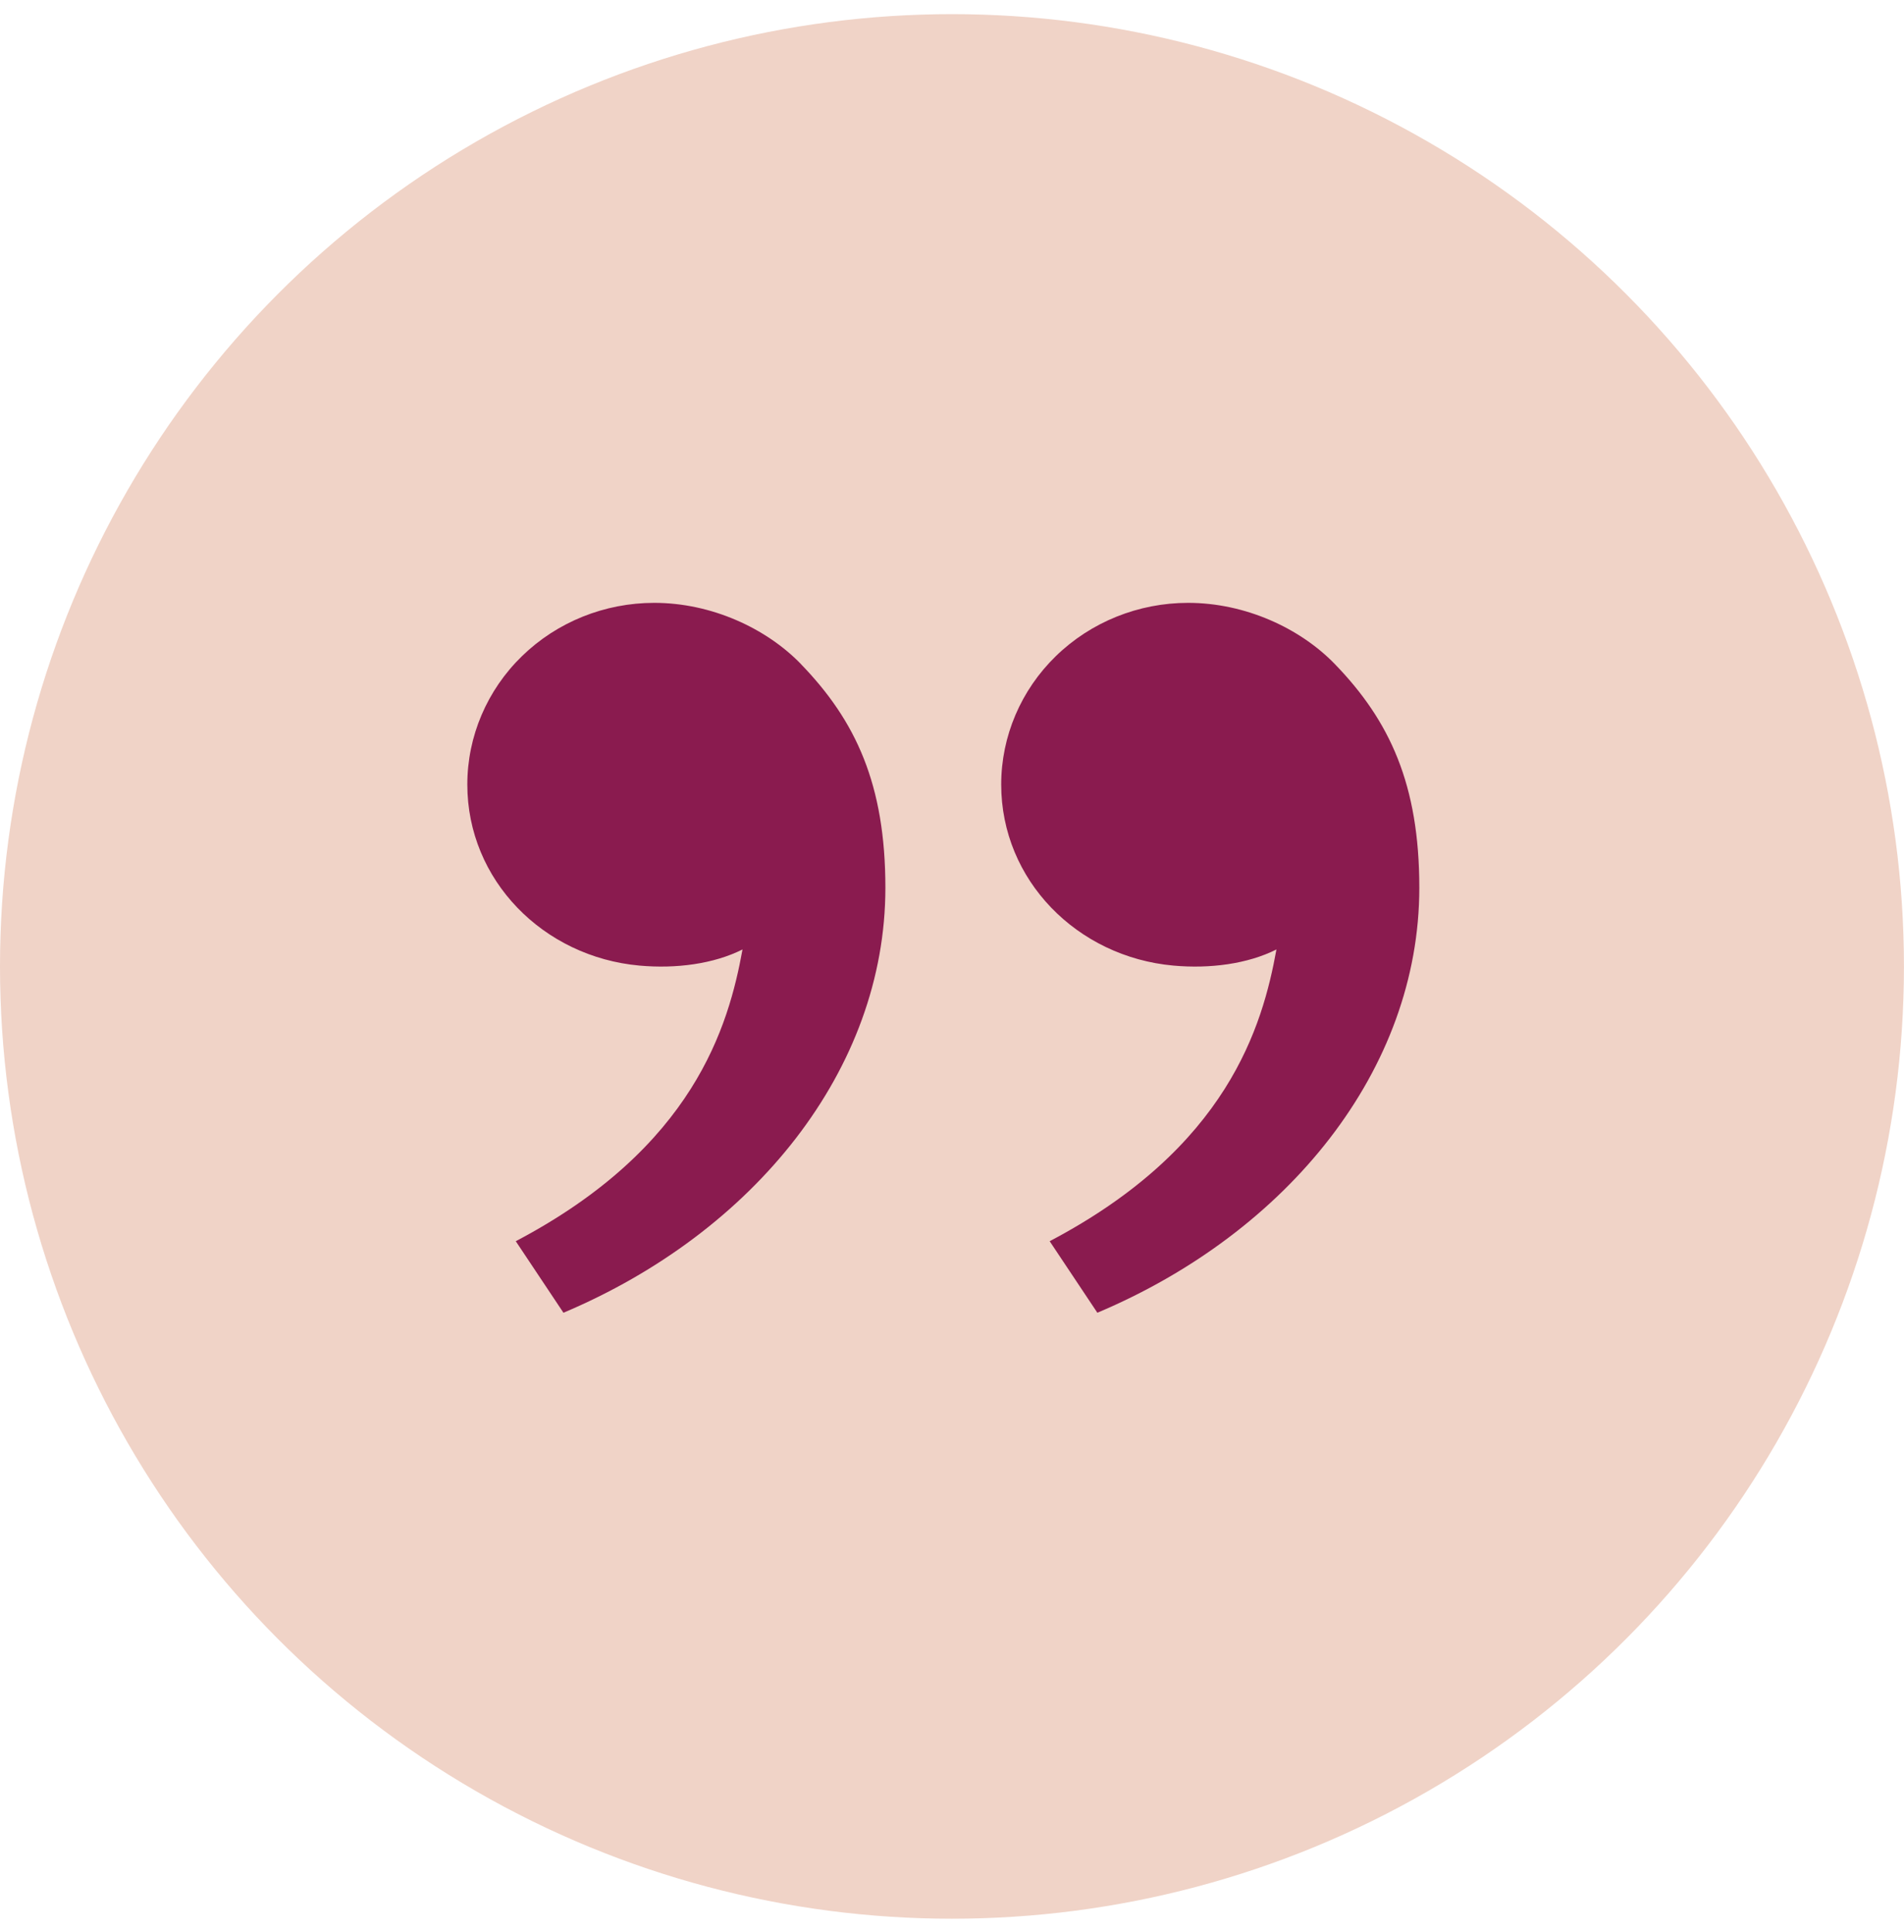
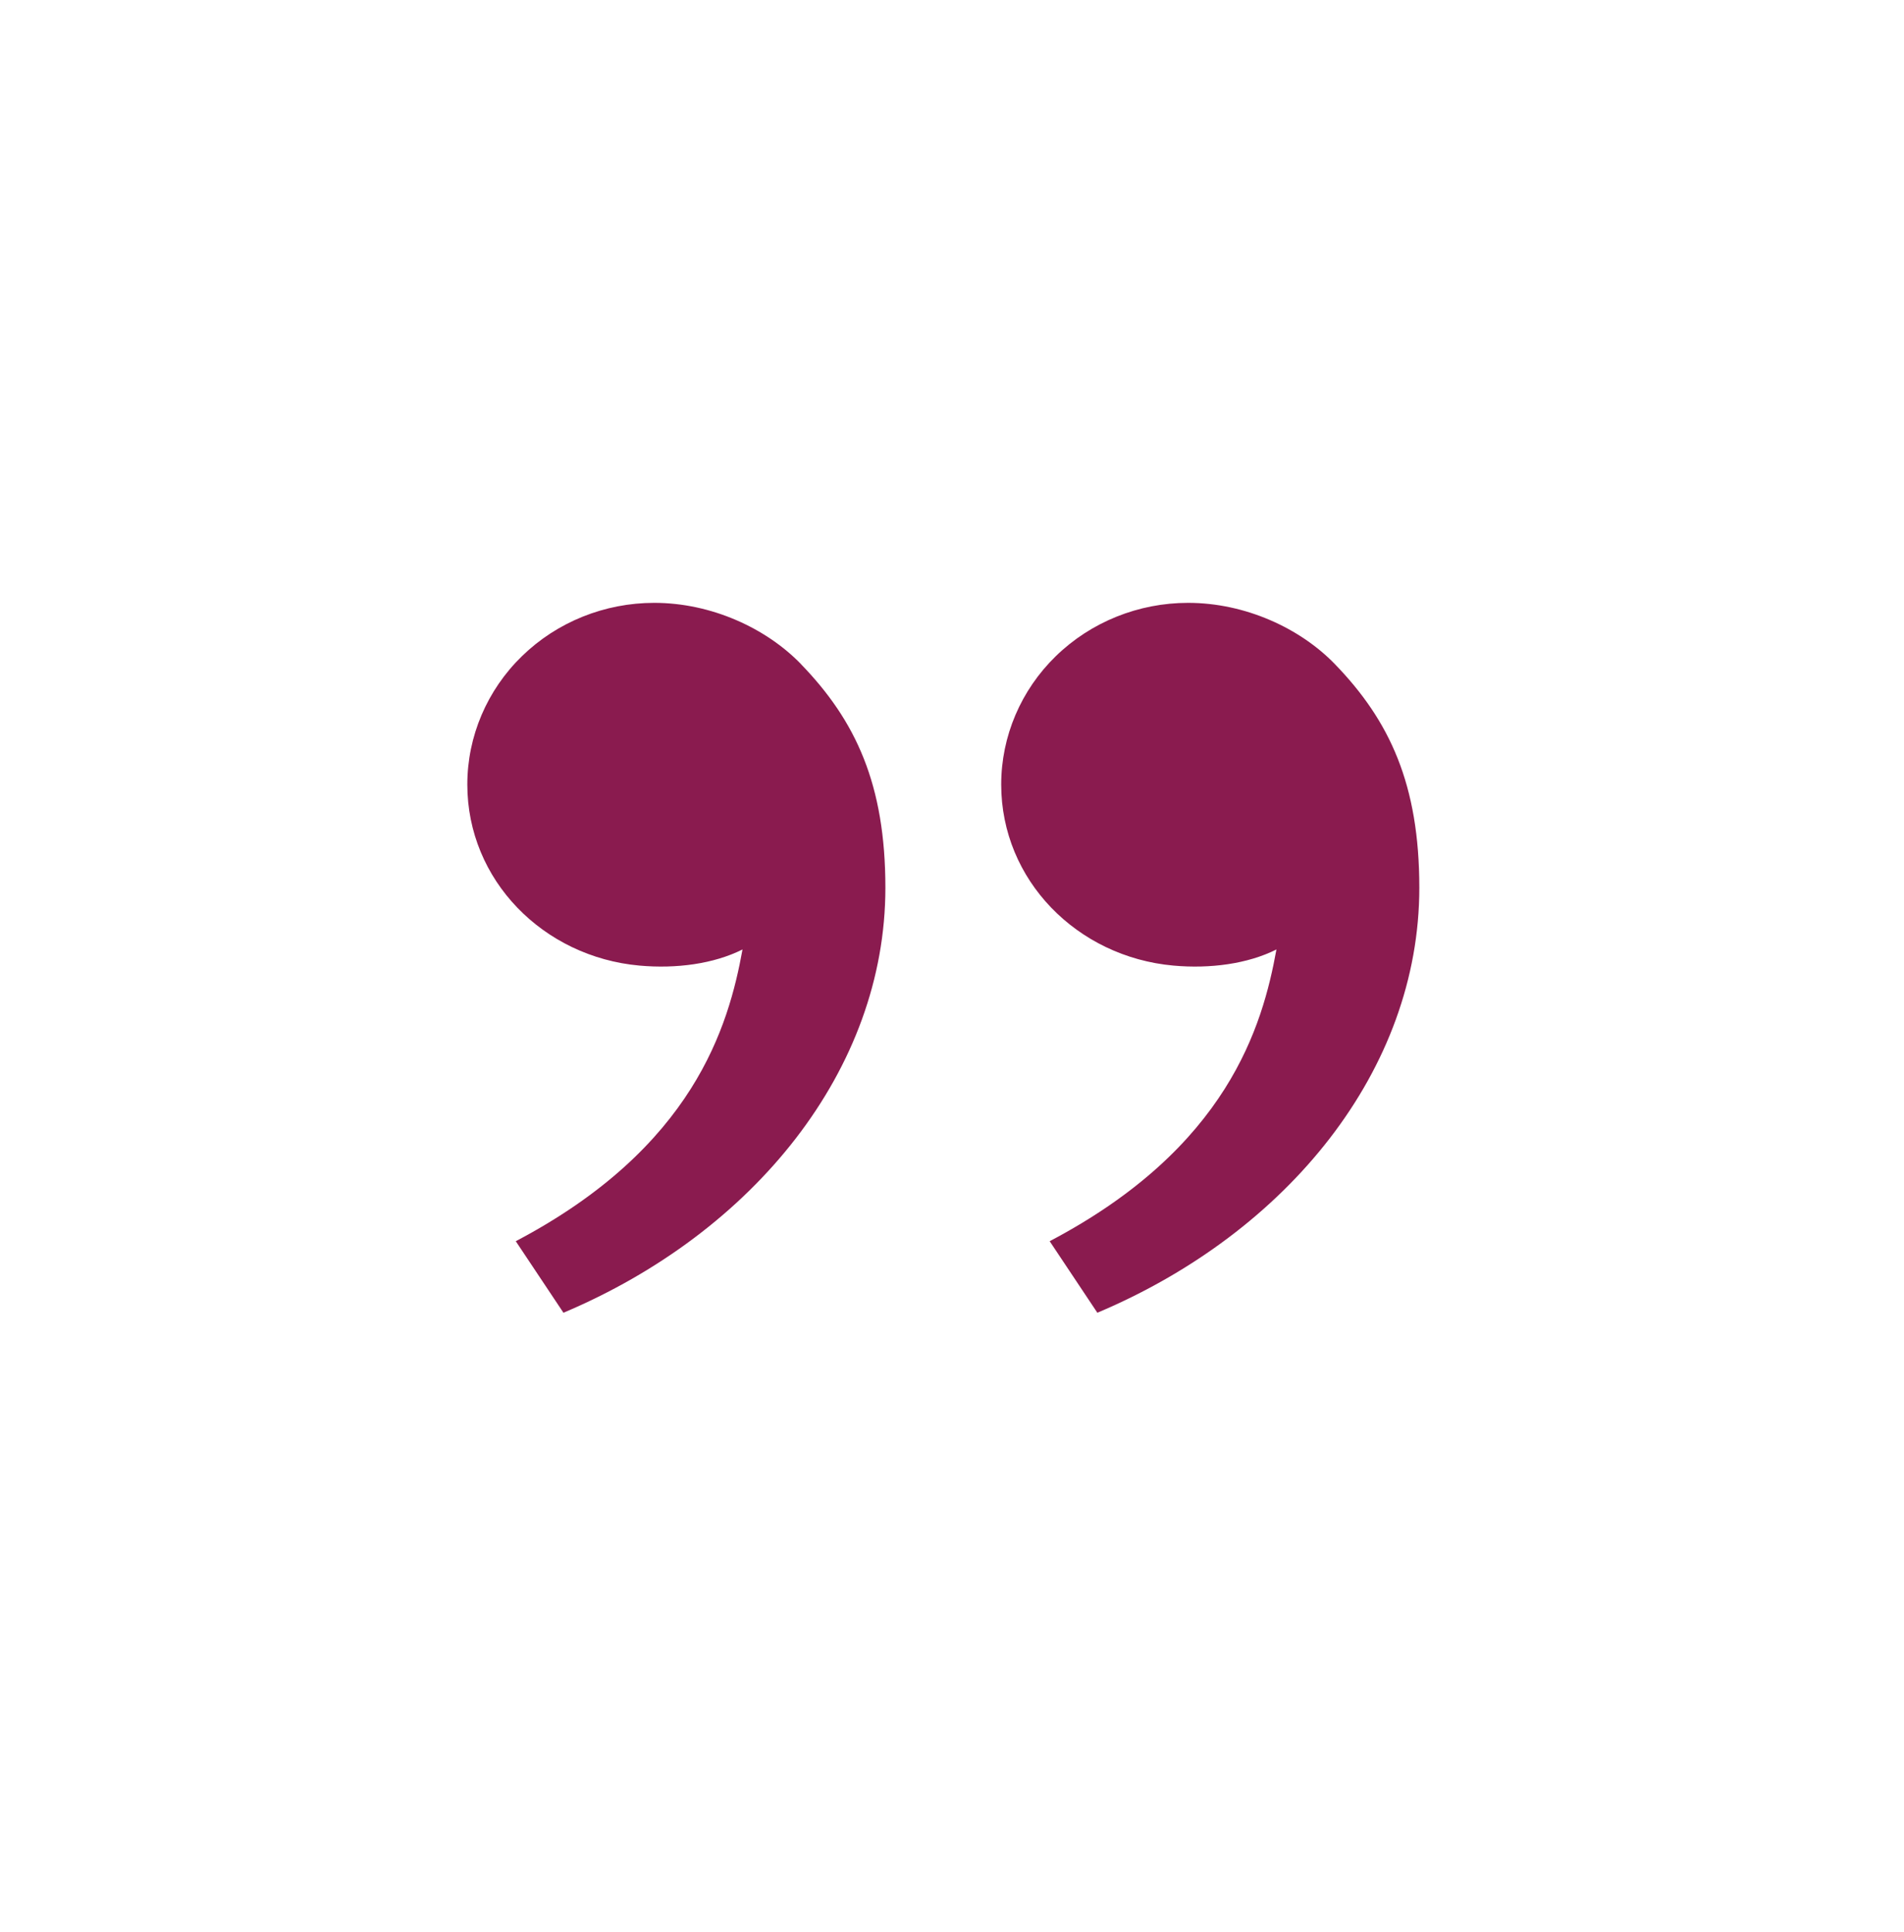
<svg xmlns="http://www.w3.org/2000/svg" width="70" height="71" viewBox="0 0 70 71" fill="none">
-   <ellipse cx="34.999" cy="35.52" rx="34.999" ry="35" fill="#F0D3C7" />
  <path d="M49.074 24.406C51.096 26.493 52.181 28.834 52.181 32.628C52.181 39.305 47.358 45.289 40.344 48.248L38.591 45.619C45.138 42.178 46.418 37.712 46.928 34.896C45.874 35.426 44.494 35.611 43.142 35.489C39.6 35.171 36.809 32.346 36.809 28.834C36.809 27.063 37.533 25.364 38.821 24.112C40.11 22.86 41.857 22.157 43.679 22.157C45.786 22.157 47.8 23.091 49.074 24.406ZM29.444 24.406C31.466 26.493 32.551 28.834 32.551 32.628C32.551 39.305 27.728 45.289 20.715 48.248L18.962 45.619C25.508 42.178 26.788 37.712 27.298 34.896C26.244 35.426 24.864 35.611 23.512 35.489C19.971 35.171 17.181 32.346 17.181 28.834C17.181 27.063 17.905 25.364 19.194 24.112C20.482 22.86 22.229 22.157 24.052 22.157C26.158 22.157 28.172 23.091 29.446 24.406H29.444Z" fill="#8A1B4F" />
</svg>